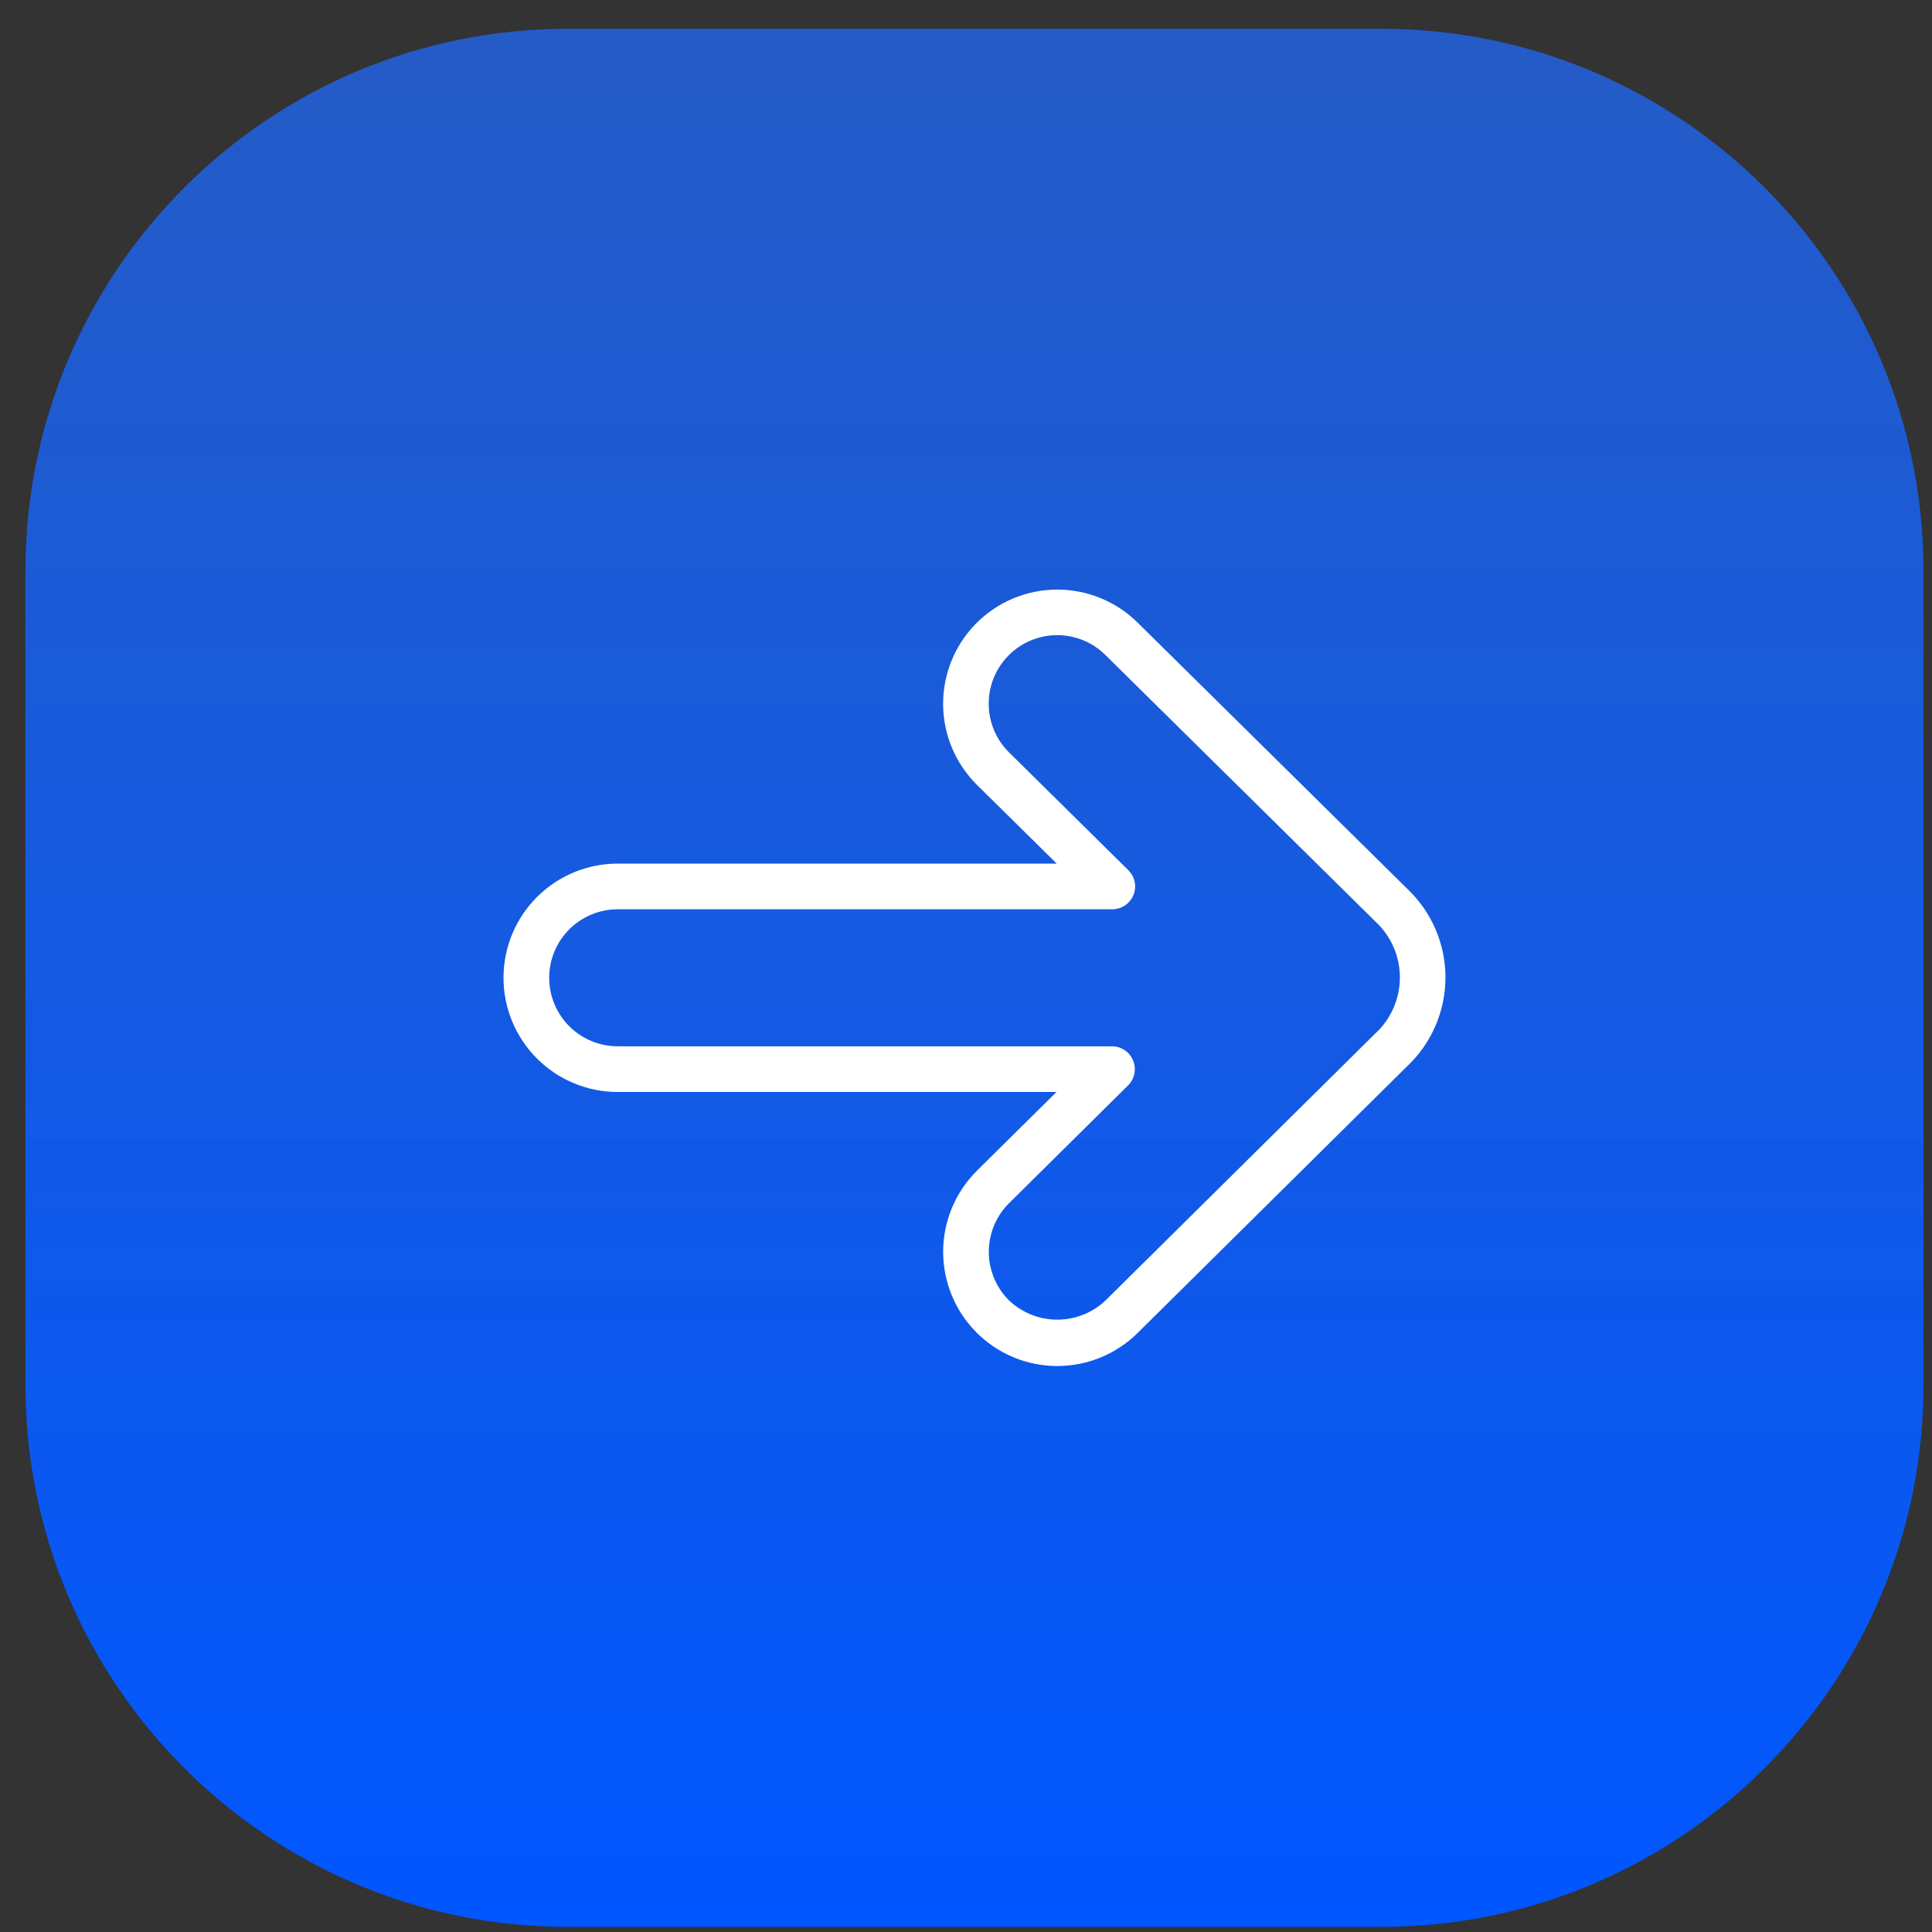
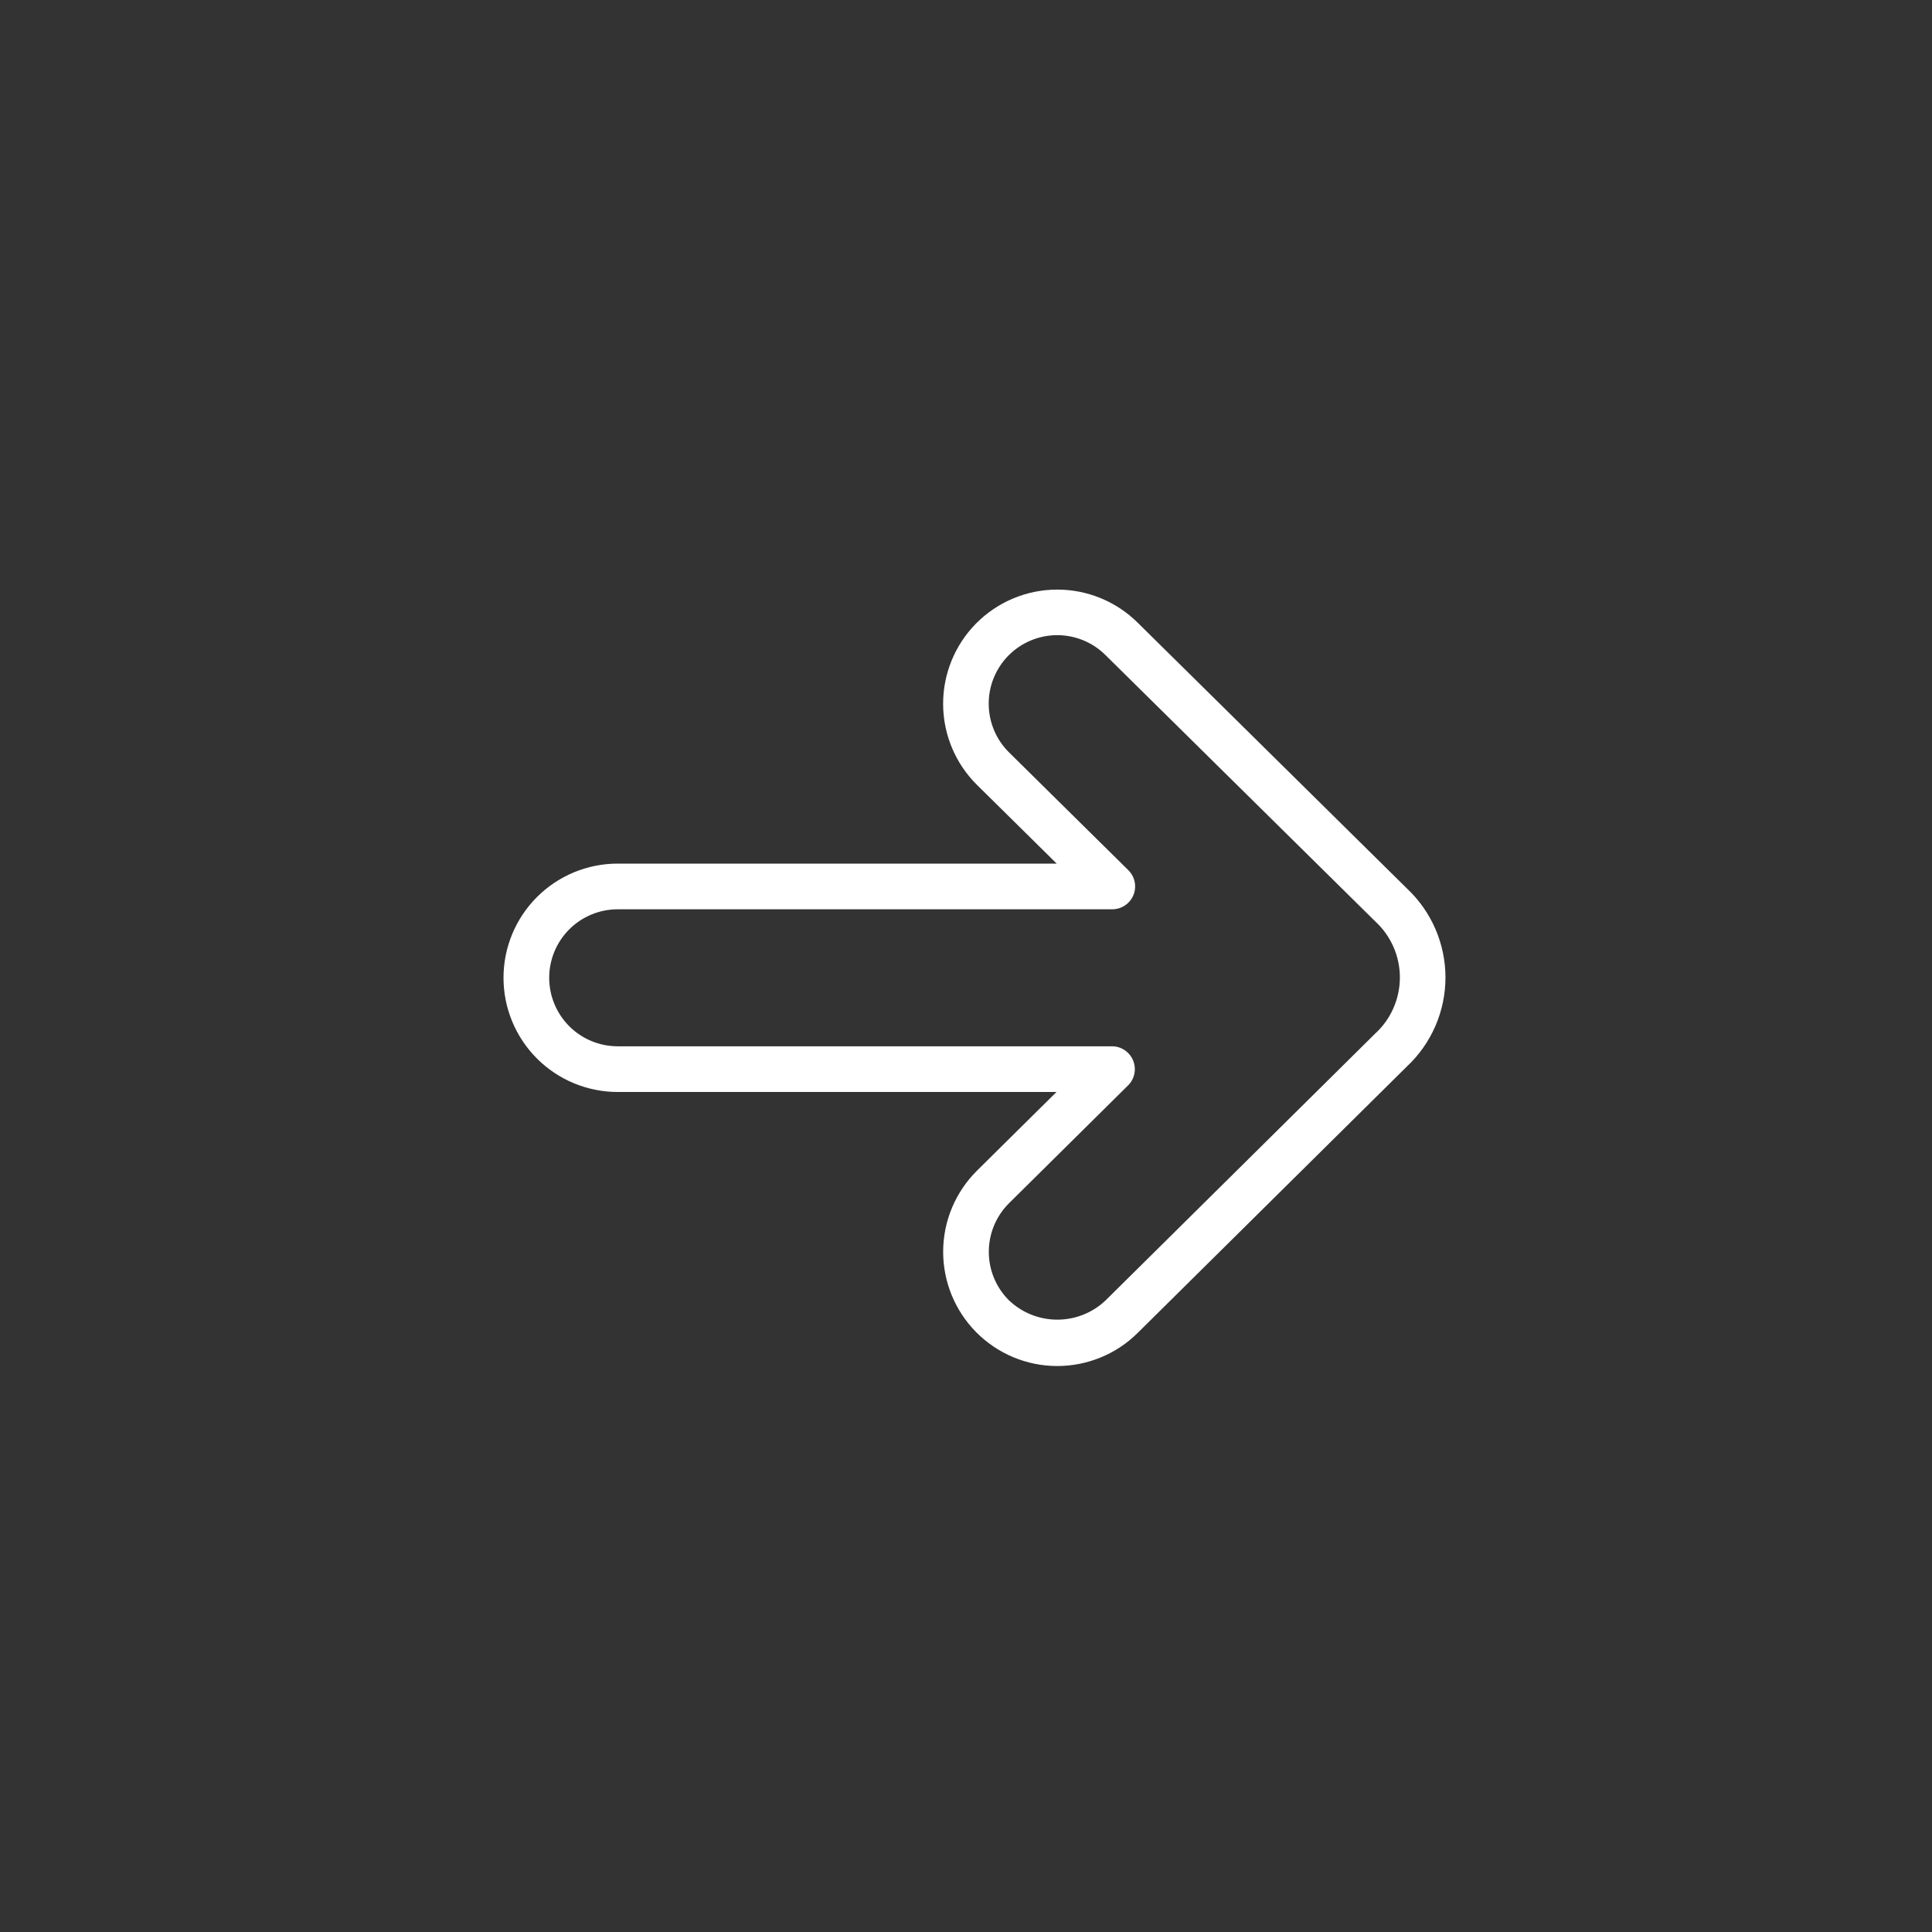
<svg xmlns="http://www.w3.org/2000/svg" width="57" height="57" viewBox="0 0 57 57" fill="none">
  <rect x="0" y="0" width="57" height="57" fill="#333333" stroke="none" />
-   <path d="M0.75 16.849C0.75 8.012 7.913 0.849 16.75 0.849H40.75C49.587 0.849 56.75 8.012 56.75 16.849V40.849C56.75 49.685 49.587 56.849 40.75 56.849H16.75C7.913 56.849 0.75 49.685 0.75 40.849V16.849Z" fill="url(#paint0_linear_4037_5394)" />
  <path d="M28.799 39.302C28.171 38.666 27.822 37.808 27.826 36.915C27.831 36.022 28.19 35.167 28.824 34.538L31.17 32.217H18.224C17.331 32.217 16.474 31.862 15.842 31.23C15.21 30.598 14.855 29.741 14.855 28.848C14.855 27.954 15.21 27.098 15.842 26.466C16.474 25.834 17.331 25.479 18.224 25.479H31.176L28.827 23.16C28.191 22.533 27.831 21.678 27.825 20.785C27.819 19.891 28.169 19.032 28.796 18.396C29.424 17.761 30.278 17.4 31.172 17.395C32.065 17.389 32.924 17.738 33.56 18.366L41.506 26.21C41.866 26.548 42.153 26.955 42.349 27.408C42.545 27.861 42.646 28.349 42.646 28.843C42.645 29.336 42.543 29.824 42.346 30.276C42.149 30.729 41.861 31.136 41.5 31.472L33.563 39.327C33.249 39.639 32.876 39.885 32.466 40.052C32.057 40.219 31.618 40.304 31.176 40.302C30.733 40.3 30.296 40.21 29.888 40.039C29.48 39.867 29.11 39.617 28.799 39.302ZM18.224 26.827C17.688 26.827 17.174 27.04 16.795 27.419C16.416 27.798 16.203 28.312 16.203 28.848C16.203 29.384 16.416 29.898 16.795 30.277C17.174 30.656 17.688 30.869 18.224 30.869H32.808C32.942 30.869 33.072 30.909 33.183 30.984C33.293 31.058 33.38 31.164 33.43 31.287C33.481 31.41 33.494 31.546 33.468 31.677C33.441 31.808 33.377 31.928 33.282 32.022L29.772 35.496C29.391 35.873 29.176 36.386 29.173 36.922C29.17 37.458 29.38 37.973 29.757 38.354C30.14 38.724 30.651 38.931 31.183 38.934C31.715 38.937 32.228 38.735 32.615 38.369L40.567 30.499C40.797 30.29 40.981 30.035 41.107 29.751C41.233 29.466 41.299 29.159 41.301 28.848C41.302 28.537 41.239 28.229 41.115 27.944C40.991 27.659 40.809 27.402 40.581 27.191L40.566 27.176L32.613 19.325C32.425 19.137 32.201 18.99 31.955 18.889C31.709 18.789 31.445 18.738 31.179 18.739C30.914 18.741 30.651 18.795 30.406 18.898C30.161 19.001 29.939 19.152 29.752 19.341C29.566 19.53 29.418 19.754 29.318 20C29.218 20.246 29.168 20.51 29.17 20.776C29.172 21.041 29.226 21.304 29.33 21.549C29.433 21.794 29.584 22.015 29.774 22.202L33.29 25.674C33.385 25.768 33.45 25.888 33.476 26.018C33.503 26.149 33.49 26.285 33.439 26.408C33.388 26.532 33.302 26.637 33.191 26.712C33.081 26.786 32.95 26.826 32.817 26.827H18.224Z" fill="white" />
  <defs>
    <linearGradient id="paint0_linear_4037_5394" x1="28.75" y1="0.849" x2="28.75" y2="56.849" gradientUnits="userSpaceOnUse">
      <stop stop-color="#1F69FA" stop-opacity="0.74" />
      <stop offset="1" stop-color="#0056FF" />
      <stop offset="1" stop-color="#0056FF" />
      <stop offset="1" stop-color="white" />
    </linearGradient>
  </defs>
</svg>